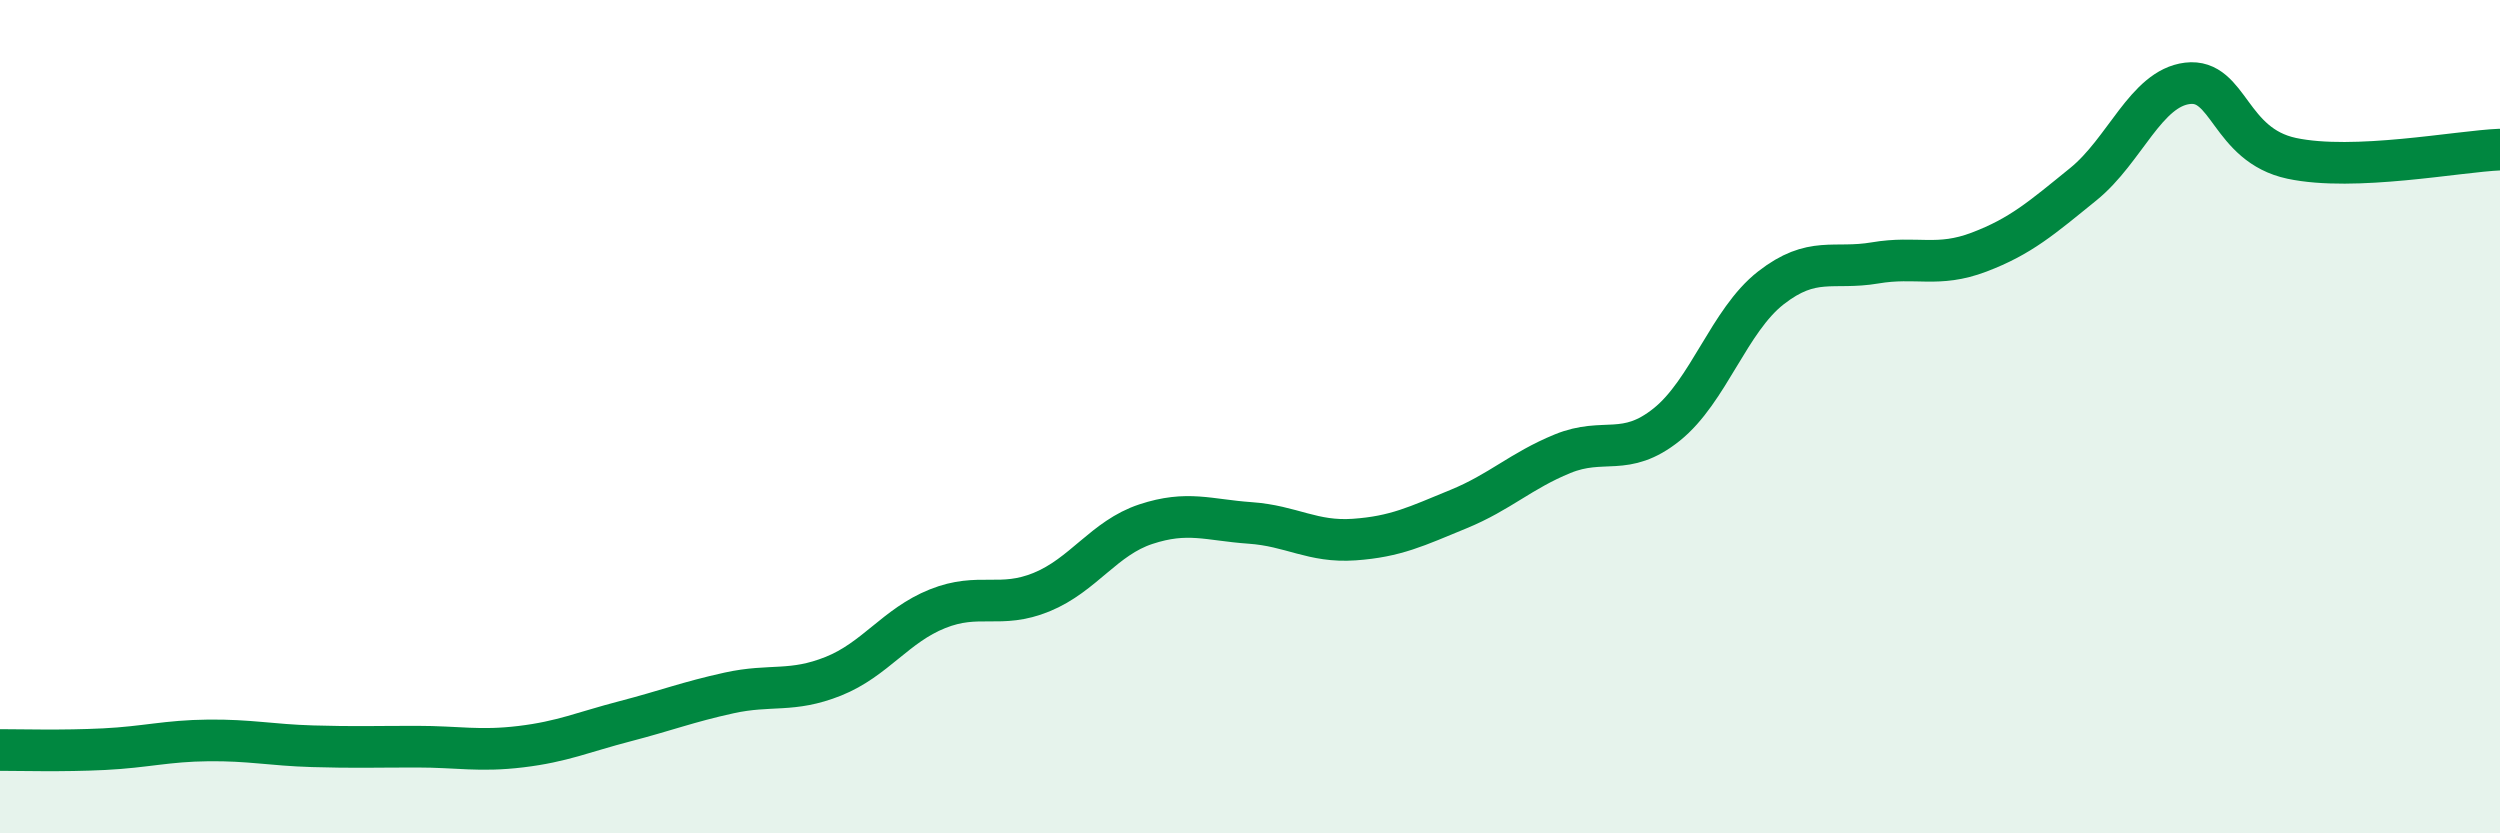
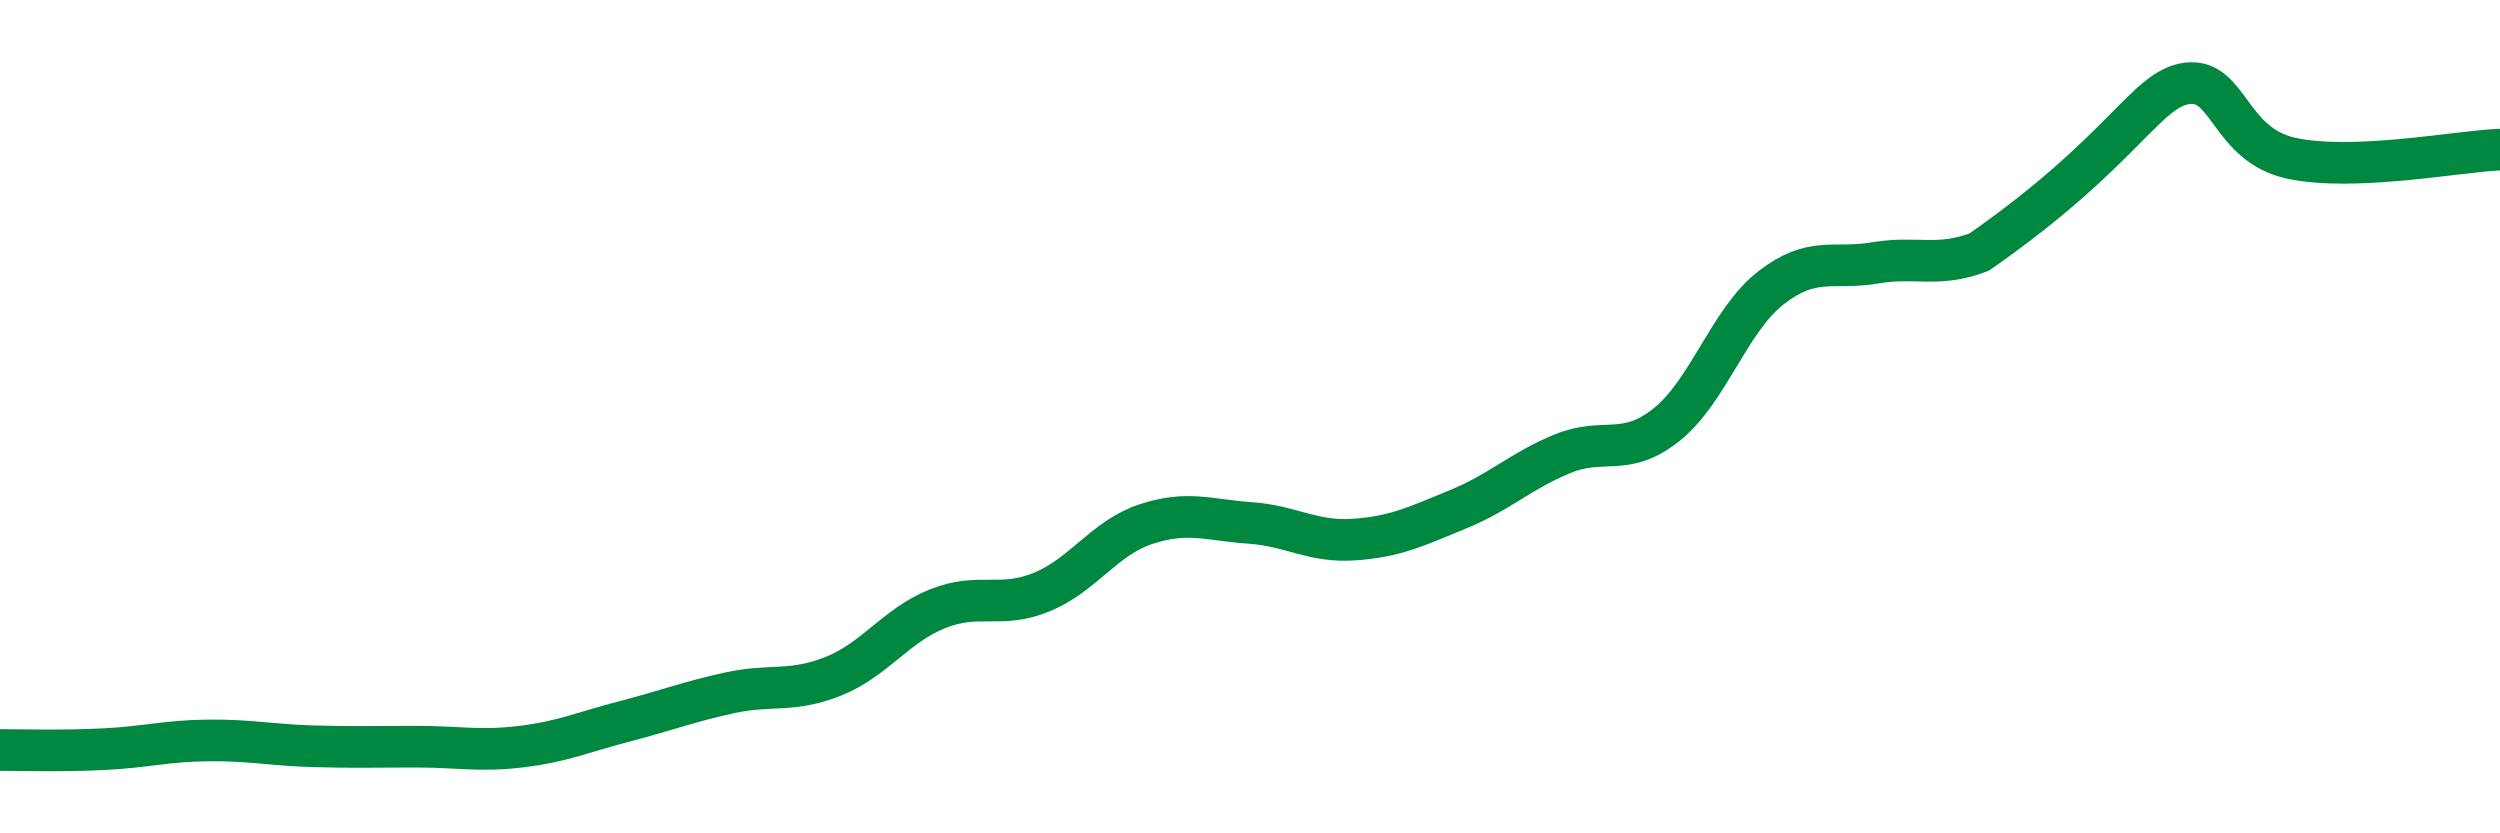
<svg xmlns="http://www.w3.org/2000/svg" width="60" height="20" viewBox="0 0 60 20">
-   <path d="M 0,18 C 0.5,18 1.5,18.03 2.5,17.98 C 3.5,17.93 4,17.78 5,17.77 C 6,17.76 6.5,17.88 7.5,17.91 C 8.5,17.94 9,17.92 10,17.92 C 11,17.92 11.5,18.04 12.5,17.92 C 13.5,17.8 14,17.57 15,17.31 C 16,17.05 16.5,16.85 17.5,16.63 C 18.5,16.41 19,16.63 20,16.23 C 21,15.83 21.5,15.01 22.5,14.61 C 23.5,14.21 24,14.62 25,14.21 C 26,13.8 26.5,12.91 27.5,12.58 C 28.5,12.25 29,12.48 30,12.55 C 31,12.62 31.5,13.02 32.5,12.95 C 33.5,12.88 34,12.63 35,12.22 C 36,11.81 36.5,11.3 37.5,10.89 C 38.5,10.48 39,10.99 40,10.19 C 41,9.39 41.5,7.69 42.5,6.91 C 43.5,6.13 44,6.48 45,6.31 C 46,6.14 46.5,6.43 47.5,6.05 C 48.5,5.67 49,5.23 50,4.42 C 51,3.61 51.5,2.12 52.5,2 C 53.5,1.88 53.5,3.48 55,3.8 C 56.5,4.12 59,3.63 60,3.59L60 20L0 20Z" fill="#008740" opacity="0.1" stroke-linecap="round" stroke-linejoin="round" />
-   <path d="M 0,18 C 0.5,18 1.5,18.03 2.5,17.98 C 3.5,17.93 4,17.78 5,17.77 C 6,17.76 6.5,17.88 7.5,17.91 C 8.5,17.94 9,17.92 10,17.92 C 11,17.92 11.5,18.04 12.5,17.92 C 13.5,17.8 14,17.57 15,17.31 C 16,17.05 16.5,16.85 17.5,16.63 C 18.5,16.41 19,16.63 20,16.23 C 21,15.83 21.5,15.01 22.5,14.61 C 23.5,14.21 24,14.62 25,14.21 C 26,13.8 26.5,12.91 27.5,12.58 C 28.5,12.25 29,12.48 30,12.55 C 31,12.62 31.5,13.02 32.5,12.95 C 33.5,12.88 34,12.63 35,12.22 C 36,11.81 36.5,11.3 37.5,10.89 C 38.5,10.48 39,10.99 40,10.19 C 41,9.39 41.5,7.69 42.5,6.91 C 43.5,6.13 44,6.48 45,6.31 C 46,6.14 46.5,6.43 47.5,6.05 C 48.5,5.67 49,5.23 50,4.42 C 51,3.61 51.5,2.12 52.5,2 C 53.5,1.88 53.5,3.48 55,3.8 C 56.5,4.12 59,3.63 60,3.59" stroke="#008740" stroke-width="1" fill="none" stroke-linecap="round" stroke-linejoin="round" />
+   <path d="M 0,18 C 0.5,18 1.5,18.03 2.5,17.98 C 3.5,17.93 4,17.78 5,17.77 C 6,17.76 6.5,17.88 7.5,17.91 C 8.5,17.94 9,17.92 10,17.92 C 11,17.92 11.5,18.04 12.5,17.92 C 13.5,17.8 14,17.57 15,17.31 C 16,17.05 16.5,16.85 17.5,16.63 C 18.5,16.41 19,16.63 20,16.23 C 21,15.83 21.5,15.01 22.5,14.61 C 23.5,14.21 24,14.62 25,14.21 C 26,13.8 26.5,12.91 27.5,12.58 C 28.5,12.25 29,12.48 30,12.55 C 31,12.62 31.5,13.02 32.5,12.95 C 33.5,12.88 34,12.63 35,12.22 C 36,11.81 36.5,11.3 37.5,10.89 C 38.5,10.48 39,10.99 40,10.19 C 41,9.39 41.5,7.69 42.5,6.91 C 43.5,6.13 44,6.48 45,6.31 C 46,6.14 46.5,6.43 47.5,6.05 C 51,3.61 51.5,2.12 52.5,2 C 53.5,1.88 53.5,3.48 55,3.8 C 56.5,4.12 59,3.63 60,3.59" stroke="#008740" stroke-width="1" fill="none" stroke-linecap="round" stroke-linejoin="round" />
</svg>